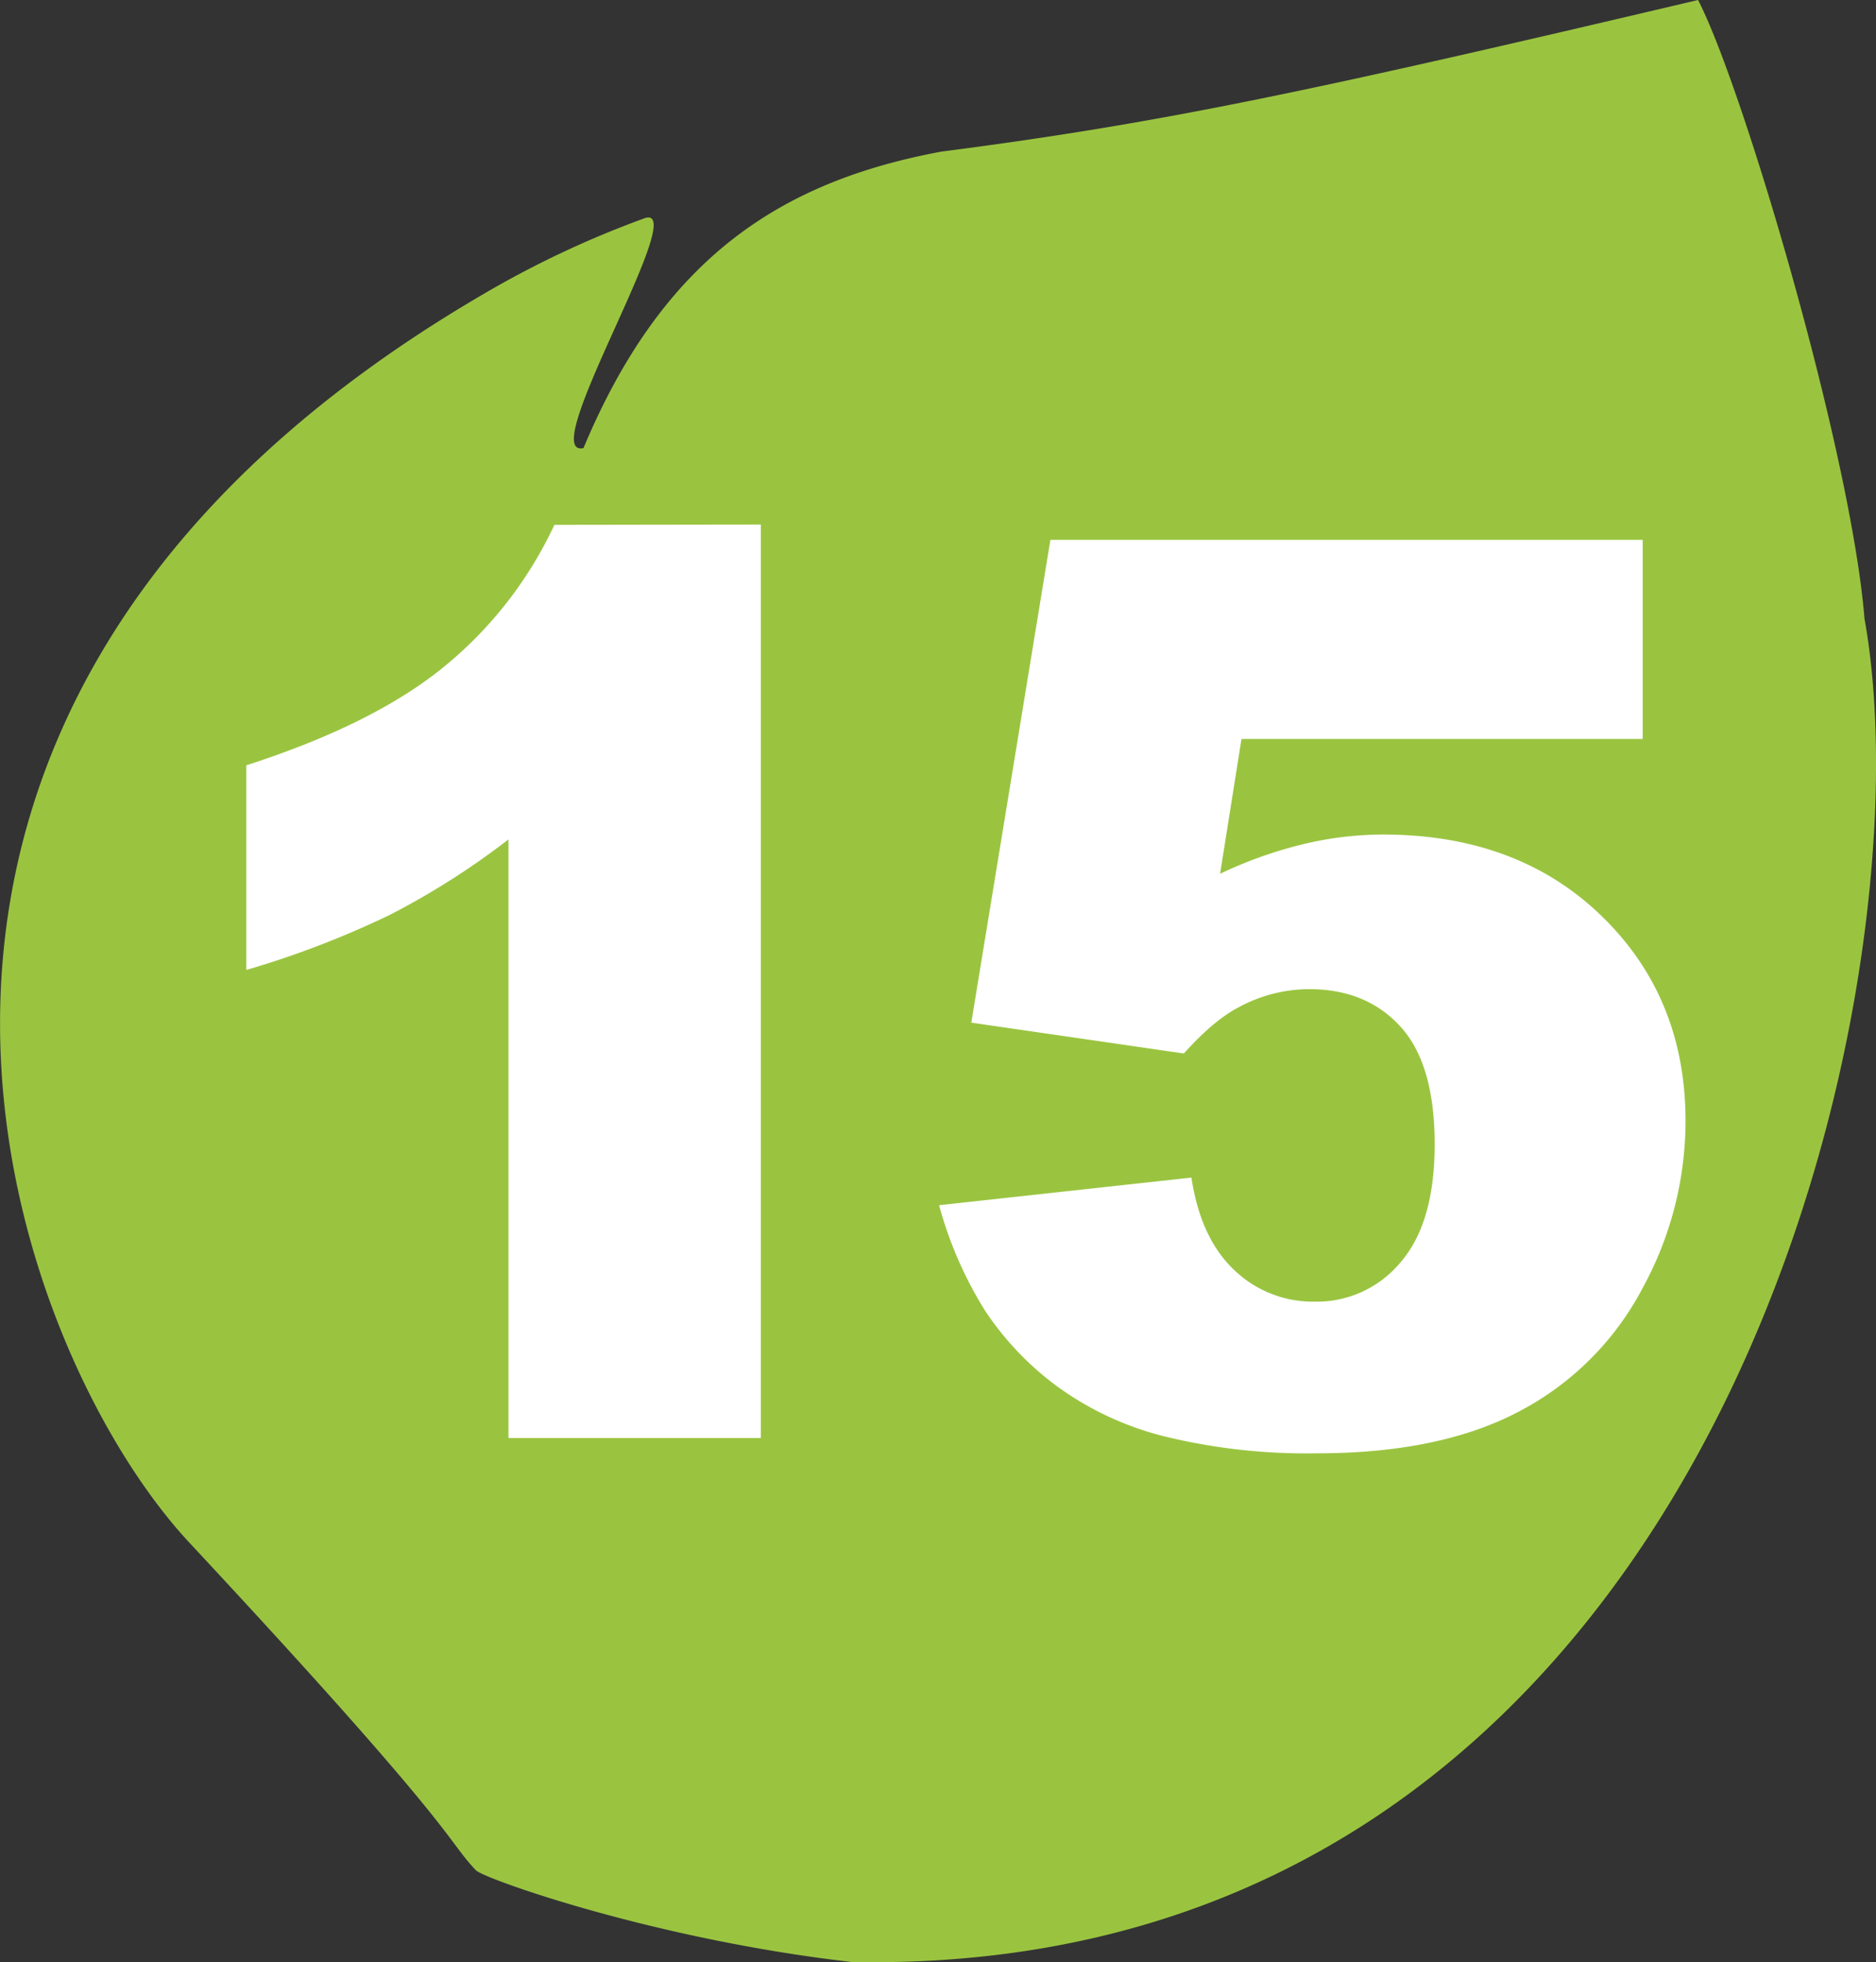
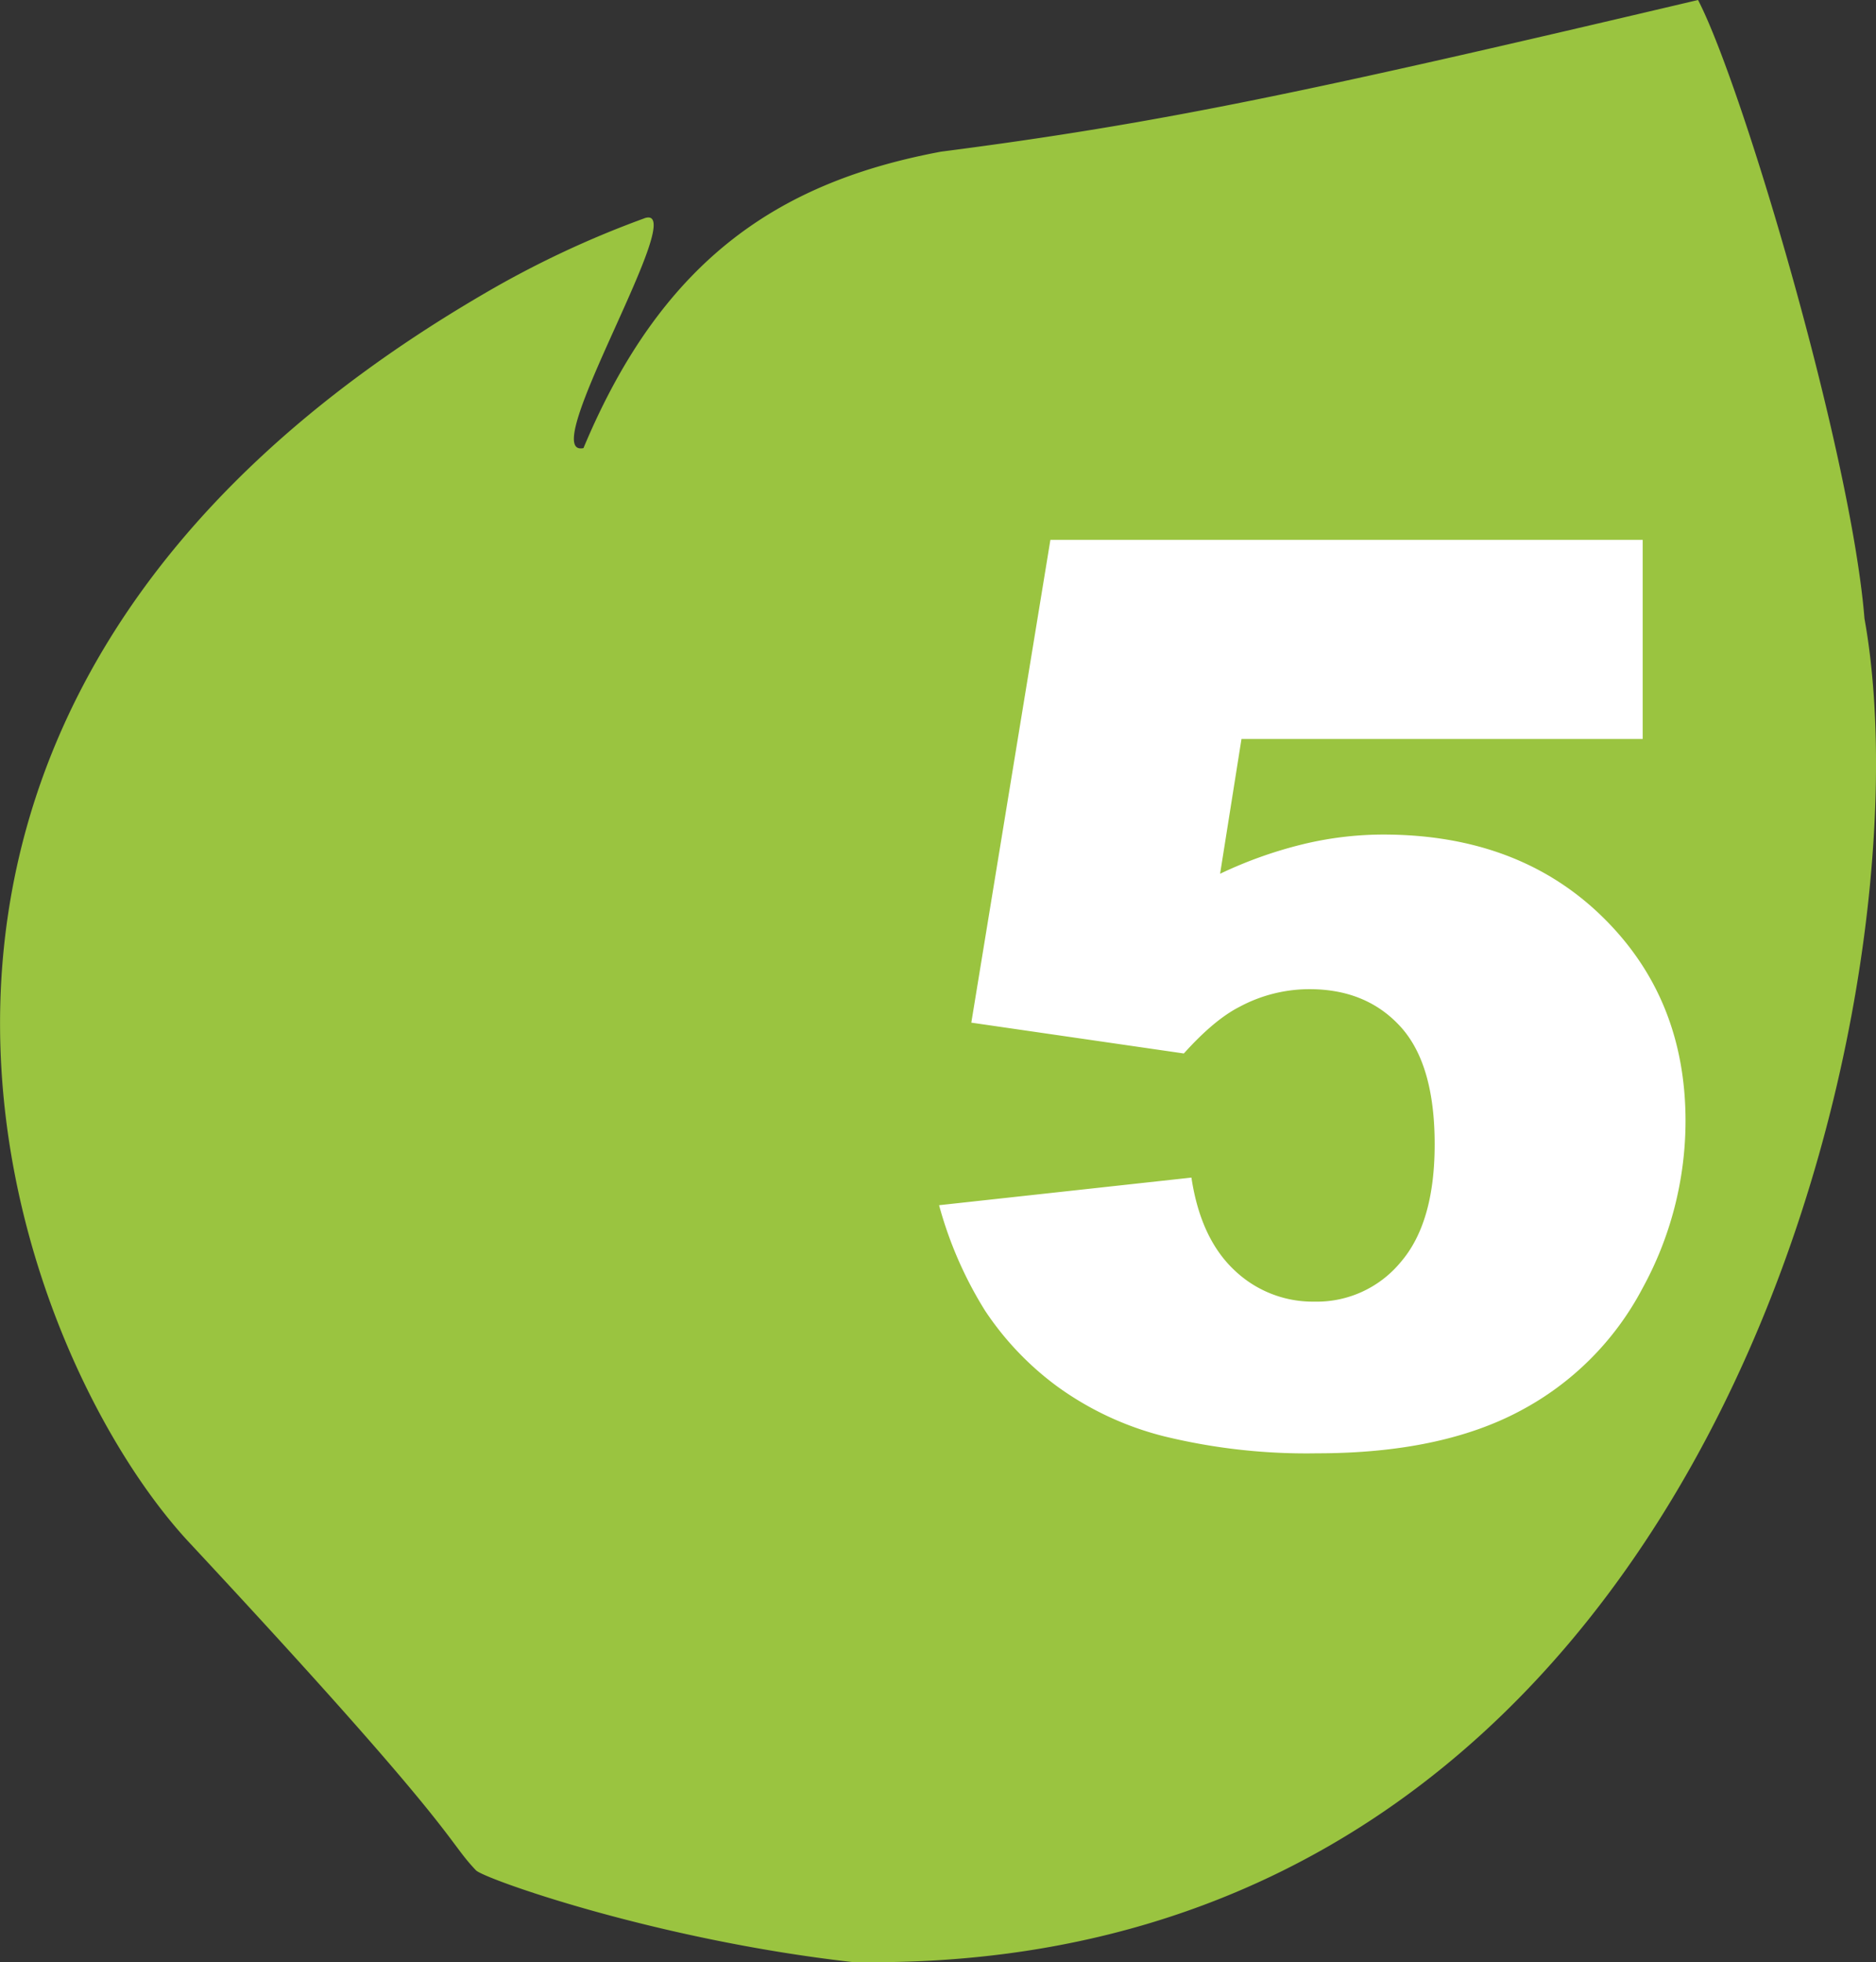
<svg xmlns="http://www.w3.org/2000/svg" id="Calque_1" data-name="Calque 1" viewBox="0 0 304.35 318.25">
  <rect x="0" y="0" width="304.35" height="318.25" fill="#333333" stroke="none" />
  <defs>
    <style>.cls-1{fill:none;}.cls-2{clip-path:url(#clip-path);}.cls-3{fill:#9ac440;}.cls-4{fill:#fff;}</style>
    <clipPath id="clip-path" transform="translate(-4.34 -6.28)">
      <polyline class="cls-1" points="4.34 6.29 4.34 324.54 308.7 324.54 308.7 6.29" />
    </clipPath>
  </defs>
  <g class="cls-2">
    <path class="cls-3" d="M108.83,41.7c8-2.9-17.83,39-9.83,37.26,13.06-31.26,32.45-43.29,58-48.08,35.81-4.62,59.72-9.73,122.82-24.6,7.27,14,24.84,73.45,27,100.33,11,60.66-24.24,220.52-164.26,217.9-32.1-3.65-59.78-13.55-61-14.87-5-5.22-2.17-5.58-46.49-53.14C6,225.35-33.59,121.81,82.85,53.93a159.1,159.1,0,0,1,26-12.23" transform="translate(-4.34 -6.28)" />
  </g>
-   <path class="cls-4" d="M127.77,91.36V239.52H86.83V142.43A125.08,125.08,0,0,1,67.6,154.66a150.56,150.56,0,0,1-23.3,8.94V130.41q20.67-6.66,32.09-16a65.24,65.24,0,0,0,17.89-23Z" transform="translate(-4.34 -6.28)" />
  <path class="cls-4" d="M174.75,93.84h96.09v32.3H205.75L202.28,148a69.44,69.44,0,0,1,13.36-4.77,55.74,55.74,0,0,1,13.07-1.59q21.85,0,35.47,13.22t13.61,33.28a56.5,56.5,0,0,1-7,27.13,47.48,47.48,0,0,1-19.87,19.87Q238.05,242,218,242a97.34,97.34,0,0,1-24.7-2.73,50.34,50.34,0,0,1-17.49-8.15,48.61,48.61,0,0,1-11.67-12.27,63.86,63.86,0,0,1-7.45-17.09l40.94-4.48q1.48,9.84,6.95,15a18.39,18.39,0,0,0,13,5.12,17.64,17.64,0,0,0,14-6.41q5.52-6.4,5.51-19.13,0-13-5.56-19.08t-14.81-6.06a24,24,0,0,0-11.32,2.88q-4.08,2.08-9,7.55l-34.48-5Z" transform="translate(-4.34 -6.28)" />
</svg>